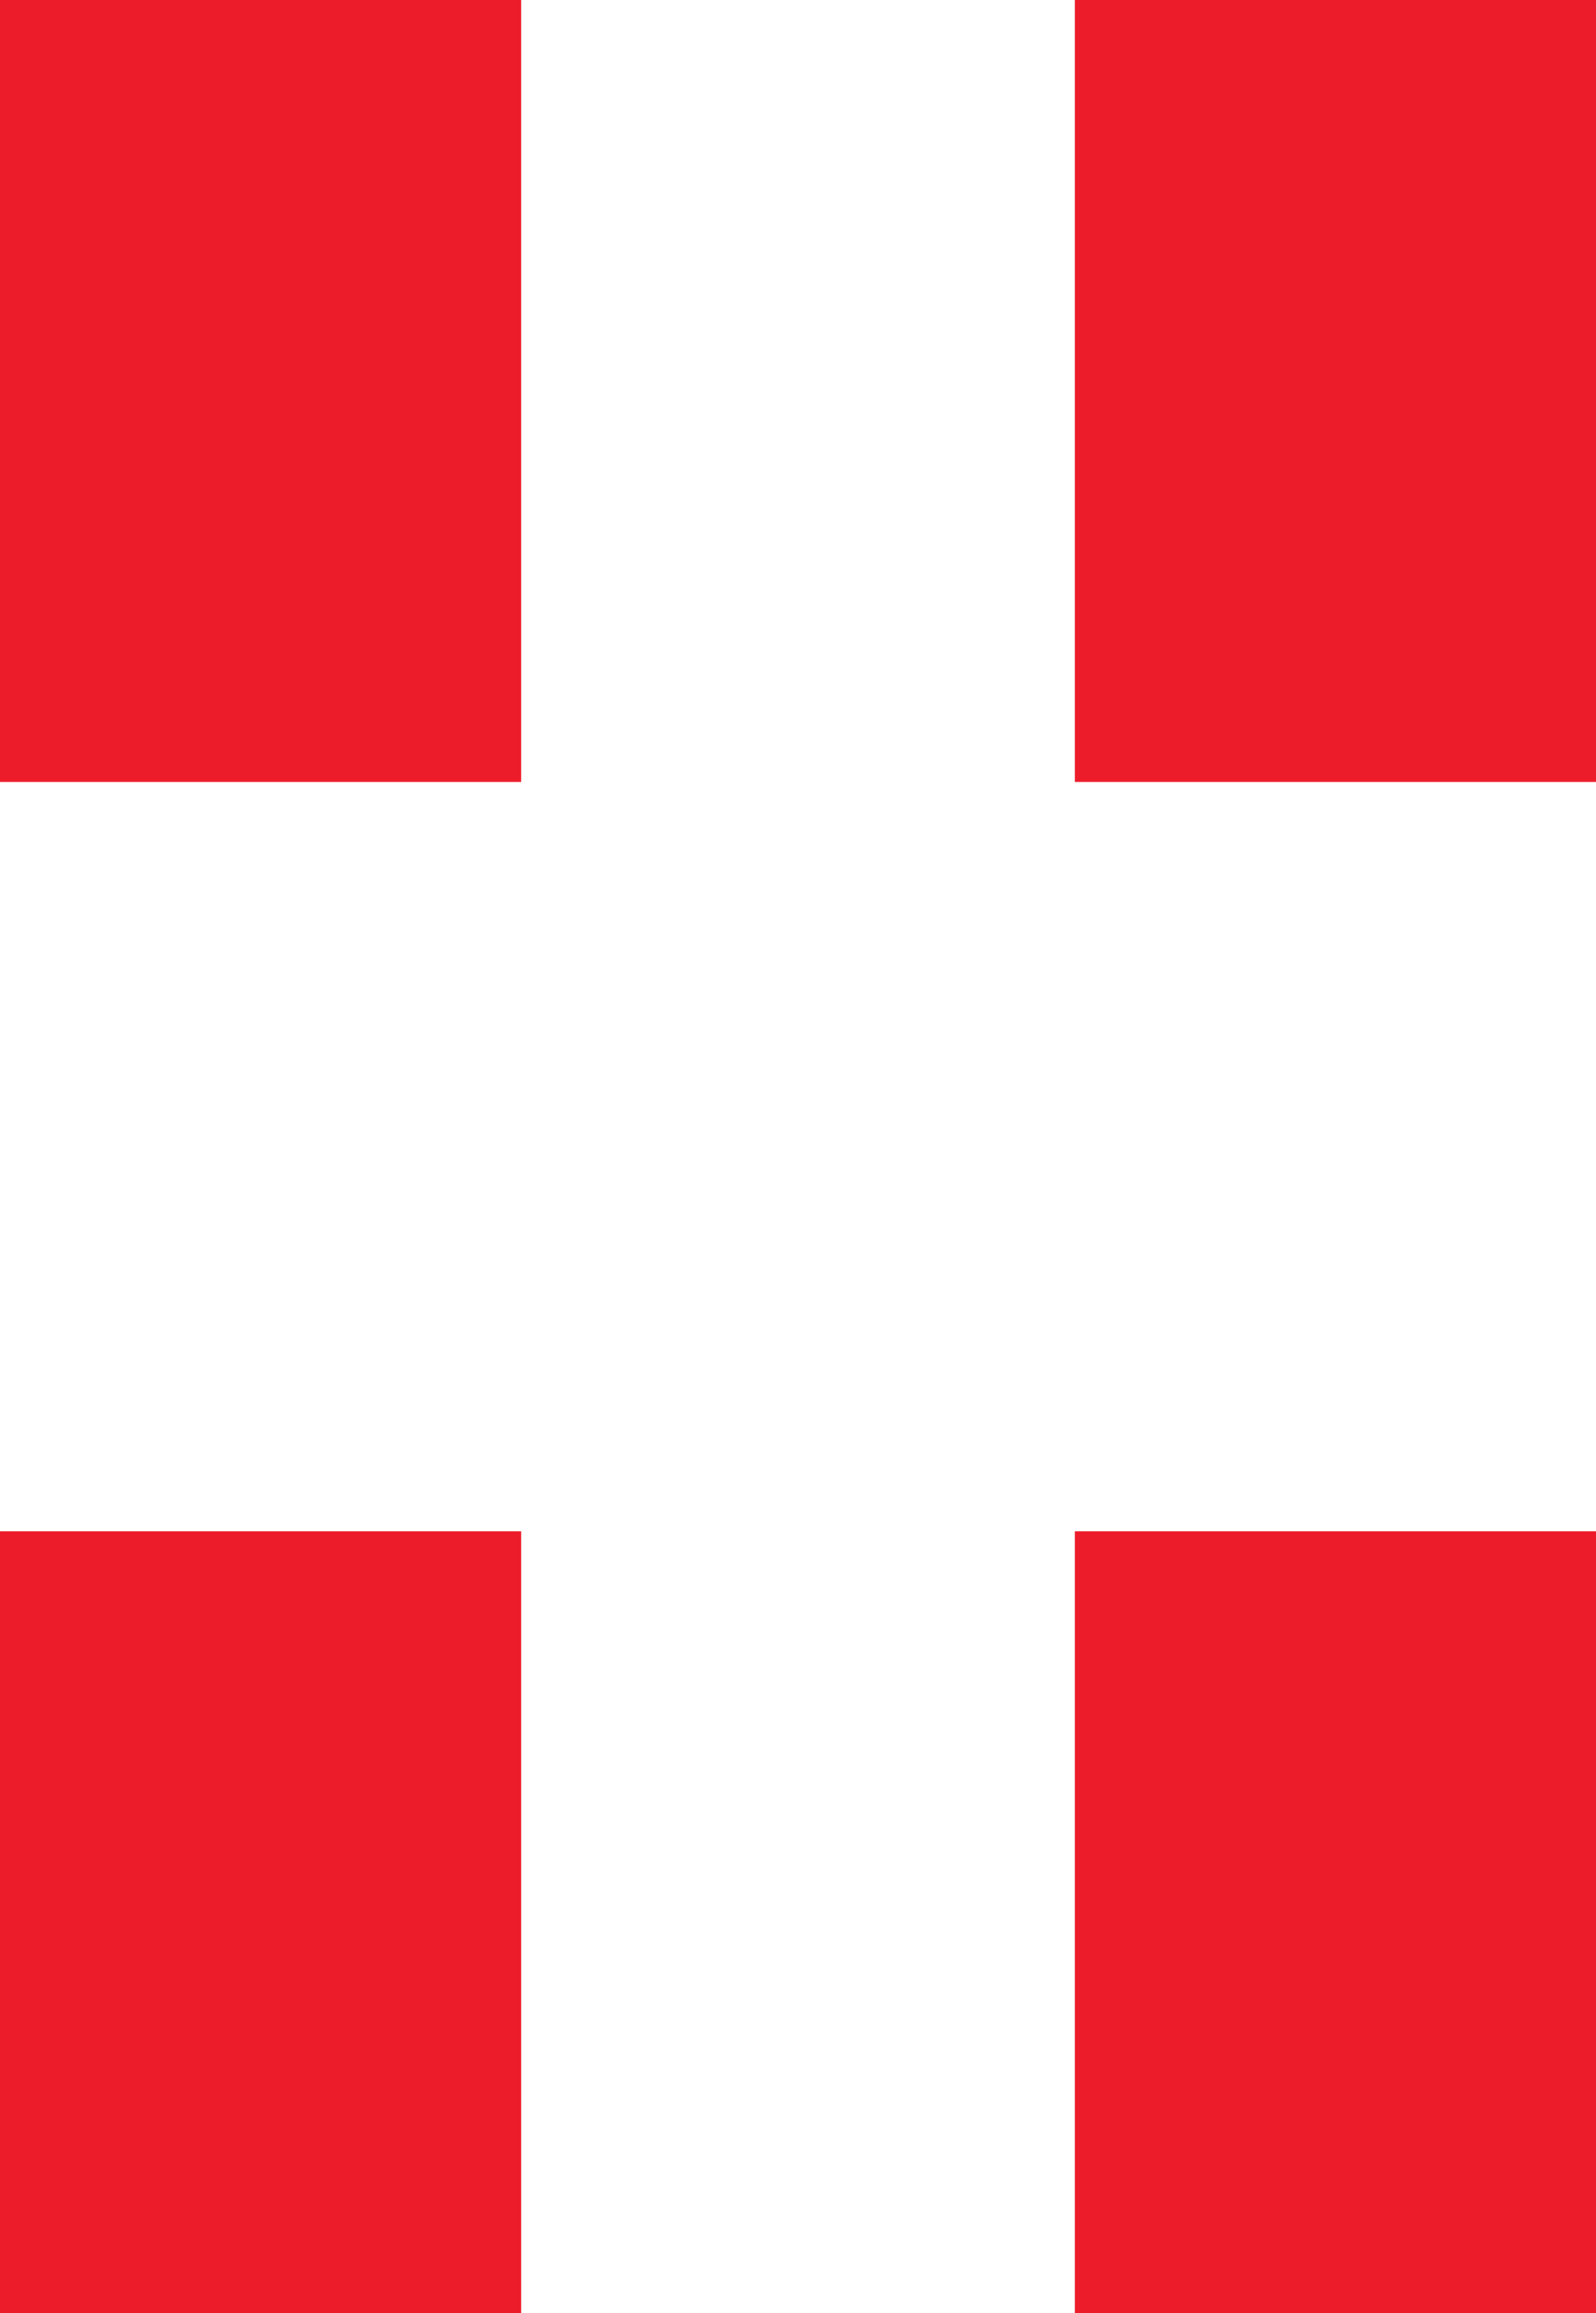
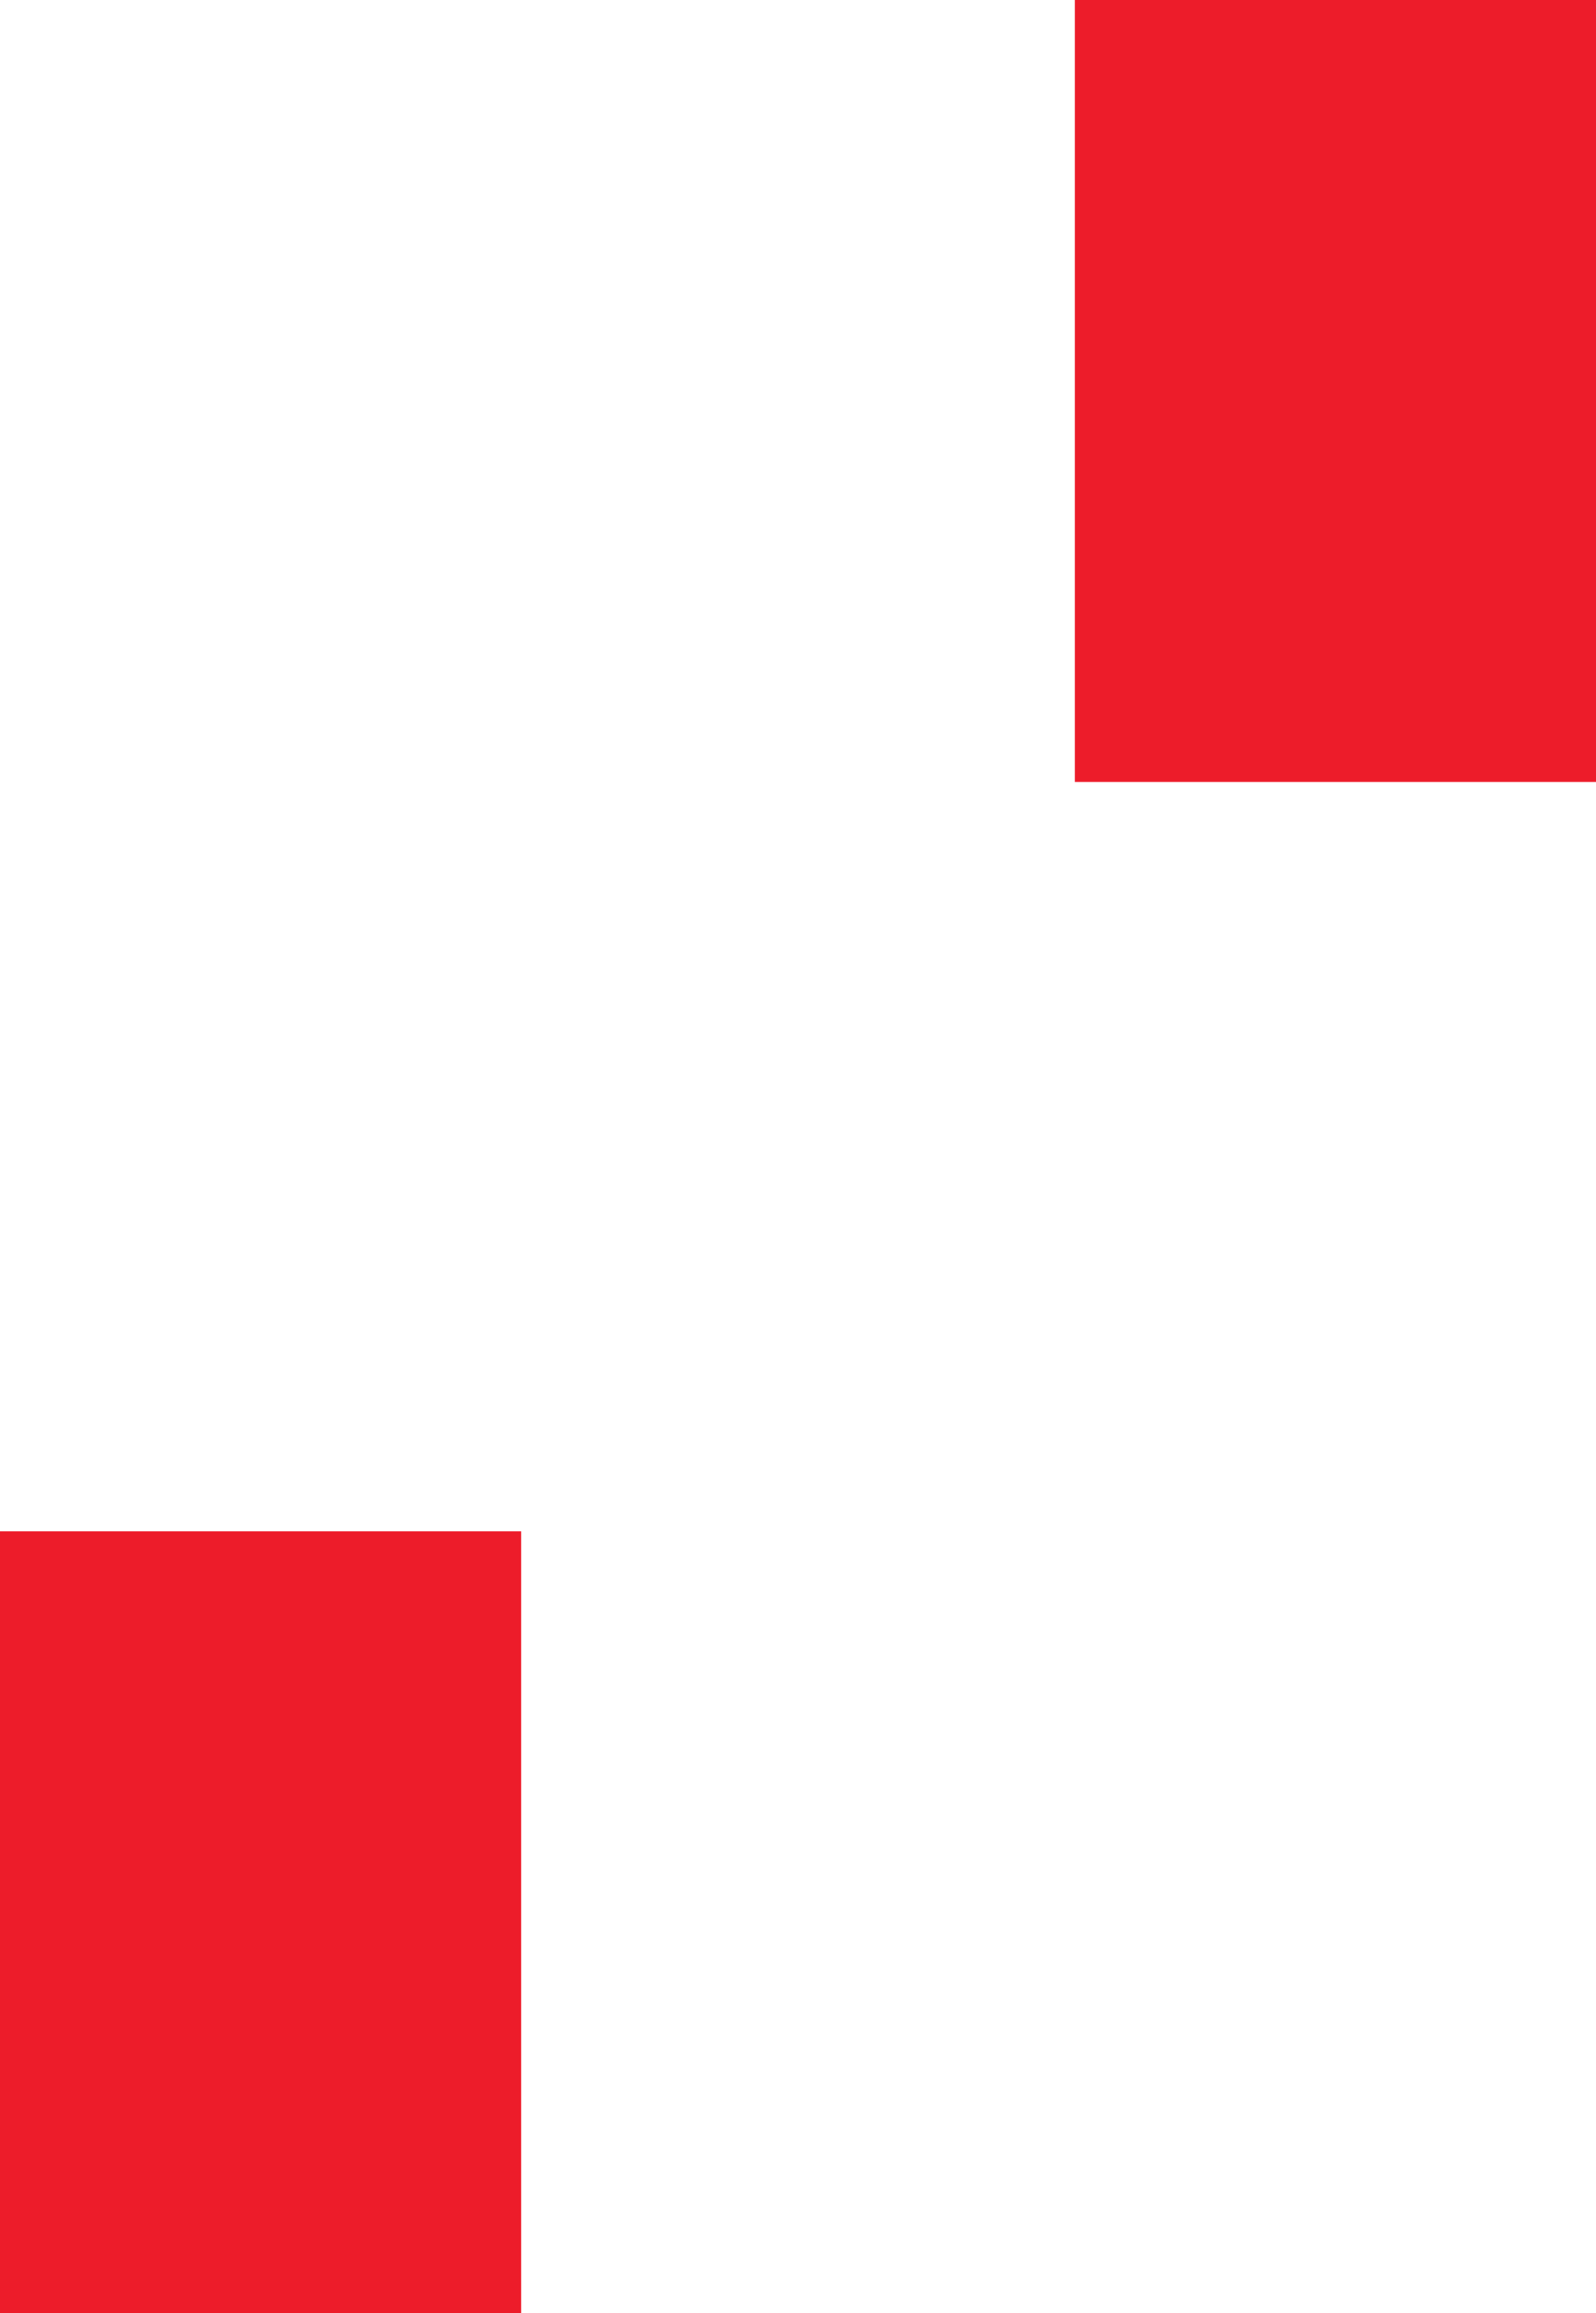
<svg xmlns="http://www.w3.org/2000/svg" width="100%" height="100%" viewBox="0 0 4.9 7.1" version="1.1" xml:space="preserve" style="fill-rule:evenodd;clip-rule:evenodd;stroke-linejoin:round;stroke-miterlimit:2;">
-   <rect x="0" y="0" width="1.6" height="2.4" style="fill:rgb(237,28,42);" />
  <rect x="3.3" y="0" width="1.6" height="2.4" style="fill:rgb(237,28,42);" />
  <rect x="0" y="4.7" width="1.6" height="2.4" style="fill:rgb(237,28,42);" />
-   <rect x="3.3" y="4.7" width="1.6" height="2.4" style="fill:rgb(237,28,42);" />
</svg>